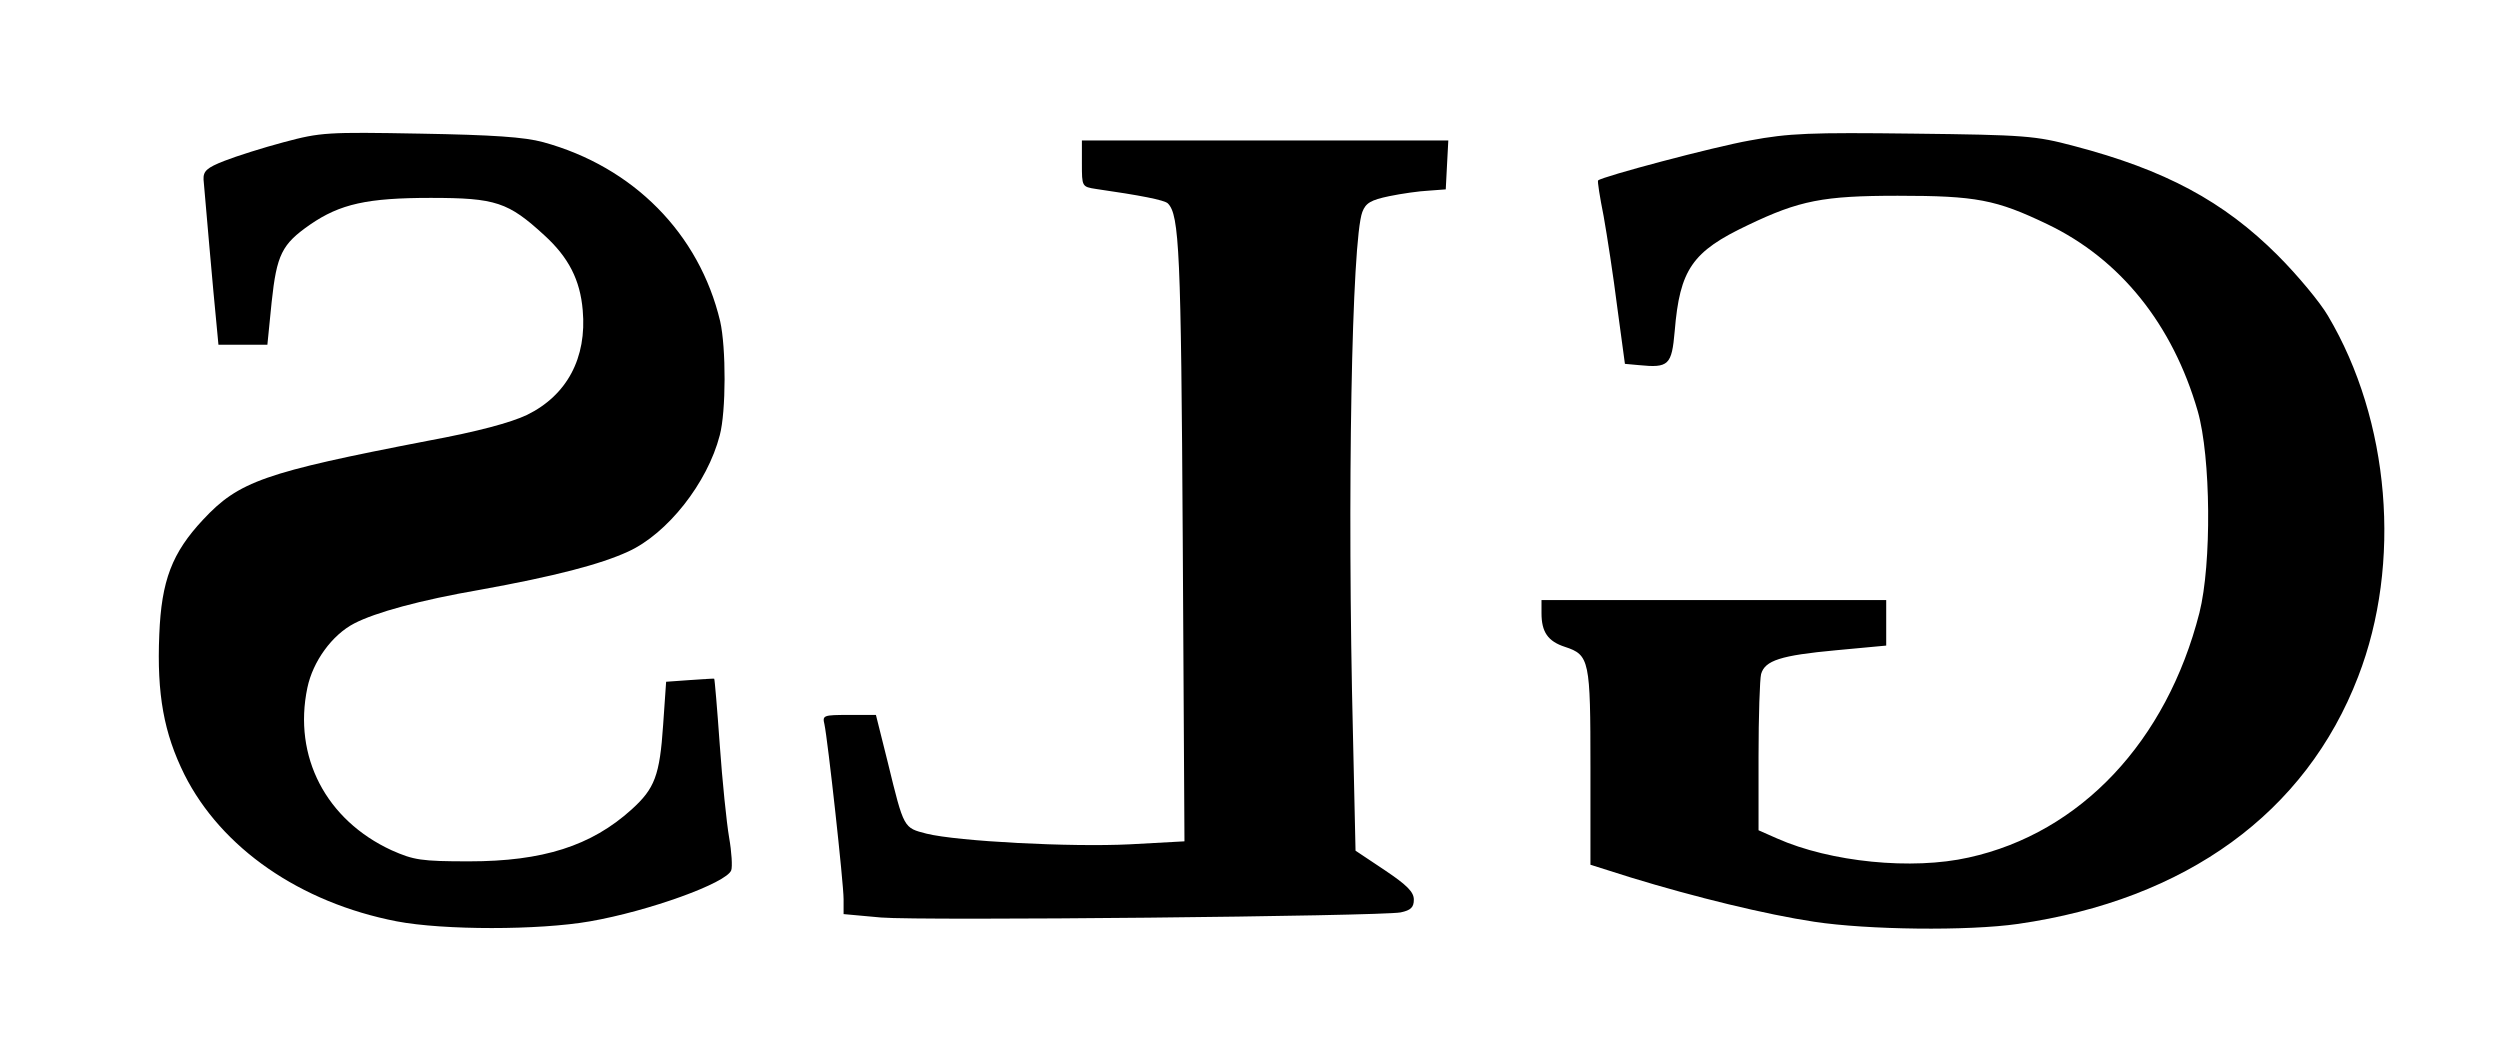
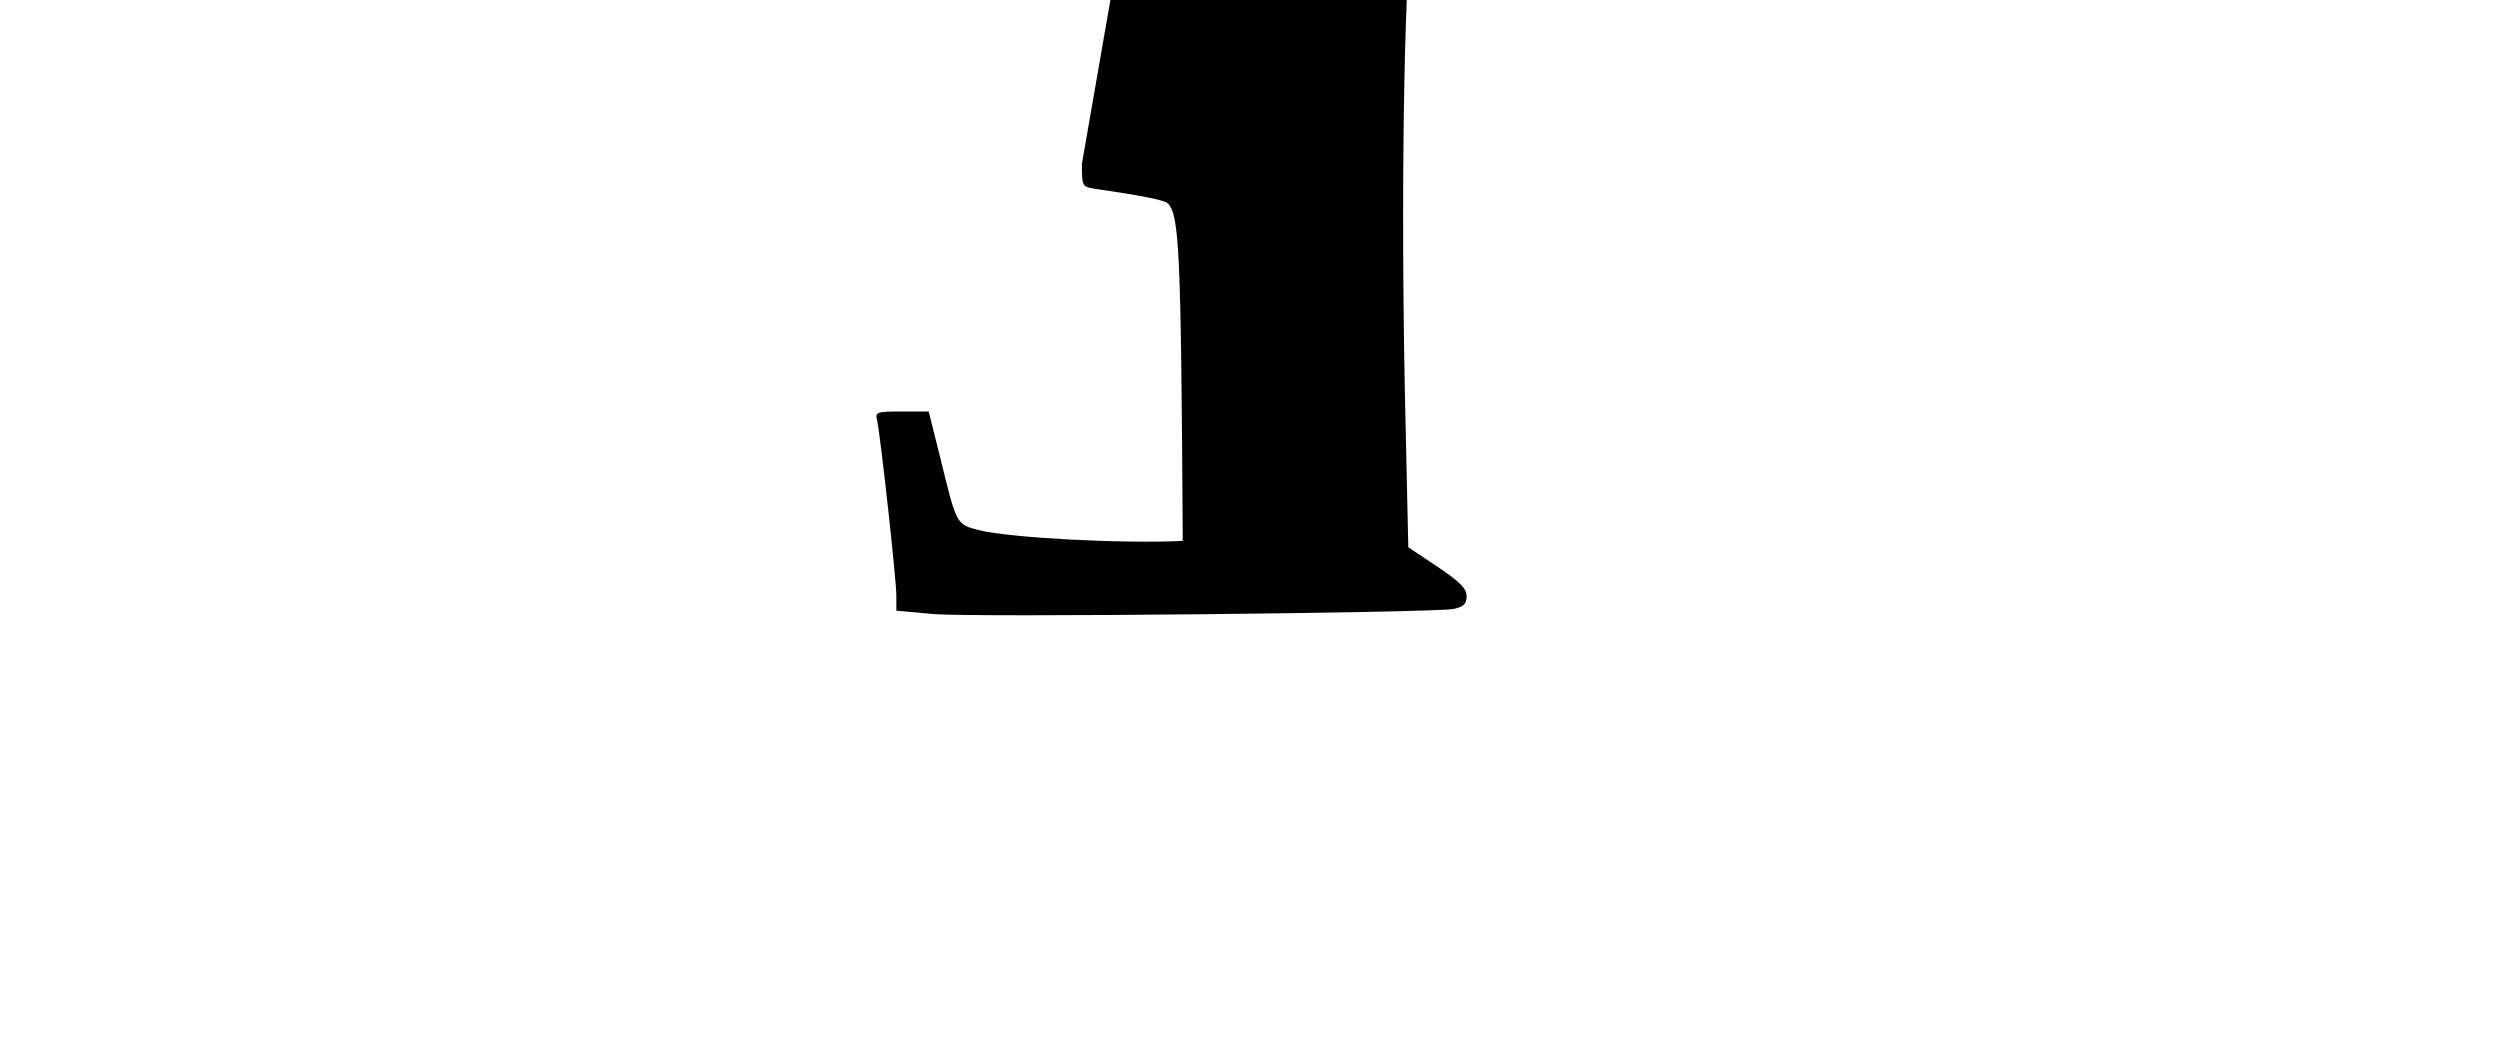
<svg xmlns="http://www.w3.org/2000/svg" version="1.0" width="440pt" height="185pt" viewBox="0 0 587 247" preserveAspectRatio="xMidYMid meet">
  <g transform="translate(0,247) scale(0.1,-0.1)" fill="#000000" stroke="none">
-     <path d="M665 2136 c-49 -13 -112 -33 -140 -44 -41 -16 -50 -24 -49 -44 3 -36 24 -277 30 -335 l5 -53 58 0 57 0 10 100 c12 112 24 136 90 182 71 49 135 63 284 63 153 0 182 -10 267 -88 57 -52 84 -105 90 -176 10 -112 -37 -200 -131 -246 -38 -18 -115 -39 -234 -61 -383 -74 -443 -95 -527 -185 -73 -78 -98 -143 -103 -270 -6 -141 11 -232 59 -329 87 -173 272 -301 499 -345 110 -21 334 -21 454 0 138 24 321 90 332 120 3 8 1 43 -5 77 -6 35 -16 133 -22 218 -6 85 -12 155 -13 155 0 1 -26 -1 -57 -3 l-56 -4 -7 -101 c-8 -120 -20 -150 -74 -199 -95 -86 -209 -122 -382 -122 -113 0 -130 3 -182 26 -154 71 -232 220 -198 382 13 62 58 124 110 151 50 26 156 55 295 79 177 32 284 60 349 90 92 42 186 161 215 273 15 56 15 206 1 268 -49 206 -204 363 -416 421 -44 12 -118 17 -289 20 -219 4 -234 3 -320 -20z" />
-     <path d="M4110 2140 c-85 -15 -348 -85 -357 -94 -2 -1 4 -39 13 -84 8 -45 23 -142 32 -214 l18 -133 33 -3 c70 -7 77 0 84 80 12 145 41 187 172 249 121 58 177 69 352 69 185 0 231 -9 352 -67 171 -82 294 -235 353 -439 31 -108 33 -359 4 -474 -77 -302 -279 -517 -542 -575 -133 -30 -325 -11 -451 45 l-43 19 0 173 c0 95 3 183 6 194 9 32 46 44 176 56 l118 11 0 54 0 53 -405 0 -405 0 0 -31 c0 -44 15 -66 55 -79 58 -19 60 -31 60 -284 l0 -228 95 -30 c150 -46 318 -87 431 -104 125 -19 361 -22 479 -5 395 57 676 261 799 581 103 266 75 602 -71 848 -18 31 -71 95 -118 142 -127 127 -265 201 -479 257 -90 24 -115 26 -376 29 -243 3 -294 1 -385 -16z" />
-     <path d="M2540 2085 c0 -53 0 -54 33 -59 104 -15 161 -26 169 -34 27 -27 31 -113 35 -793 l4 -706 -128 -7 c-140 -7 -405 7 -478 25 -54 14 -53 11 -91 167 l-28 112 -63 0 c-61 0 -63 -1 -58 -22 8 -38 45 -373 45 -411 l0 -35 88 -8 c97 -8 1173 3 1221 12 24 5 31 12 31 30 0 18 -16 34 -68 69 l-69 46 -6 271 c-14 565 -3 1164 22 1230 8 21 20 28 63 37 29 6 71 12 93 13 l40 3 3 58 3 57 -431 0 -430 0 0 -55z" />
+     <path d="M2540 2085 c0 -53 0 -54 33 -59 104 -15 161 -26 169 -34 27 -27 31 -113 35 -793 c-140 -7 -405 7 -478 25 -54 14 -53 11 -91 167 l-28 112 -63 0 c-61 0 -63 -1 -58 -22 8 -38 45 -373 45 -411 l0 -35 88 -8 c97 -8 1173 3 1221 12 24 5 31 12 31 30 0 18 -16 34 -68 69 l-69 46 -6 271 c-14 565 -3 1164 22 1230 8 21 20 28 63 37 29 6 71 12 93 13 l40 3 3 58 3 57 -431 0 -430 0 0 -55z" />
  </g>
</svg>